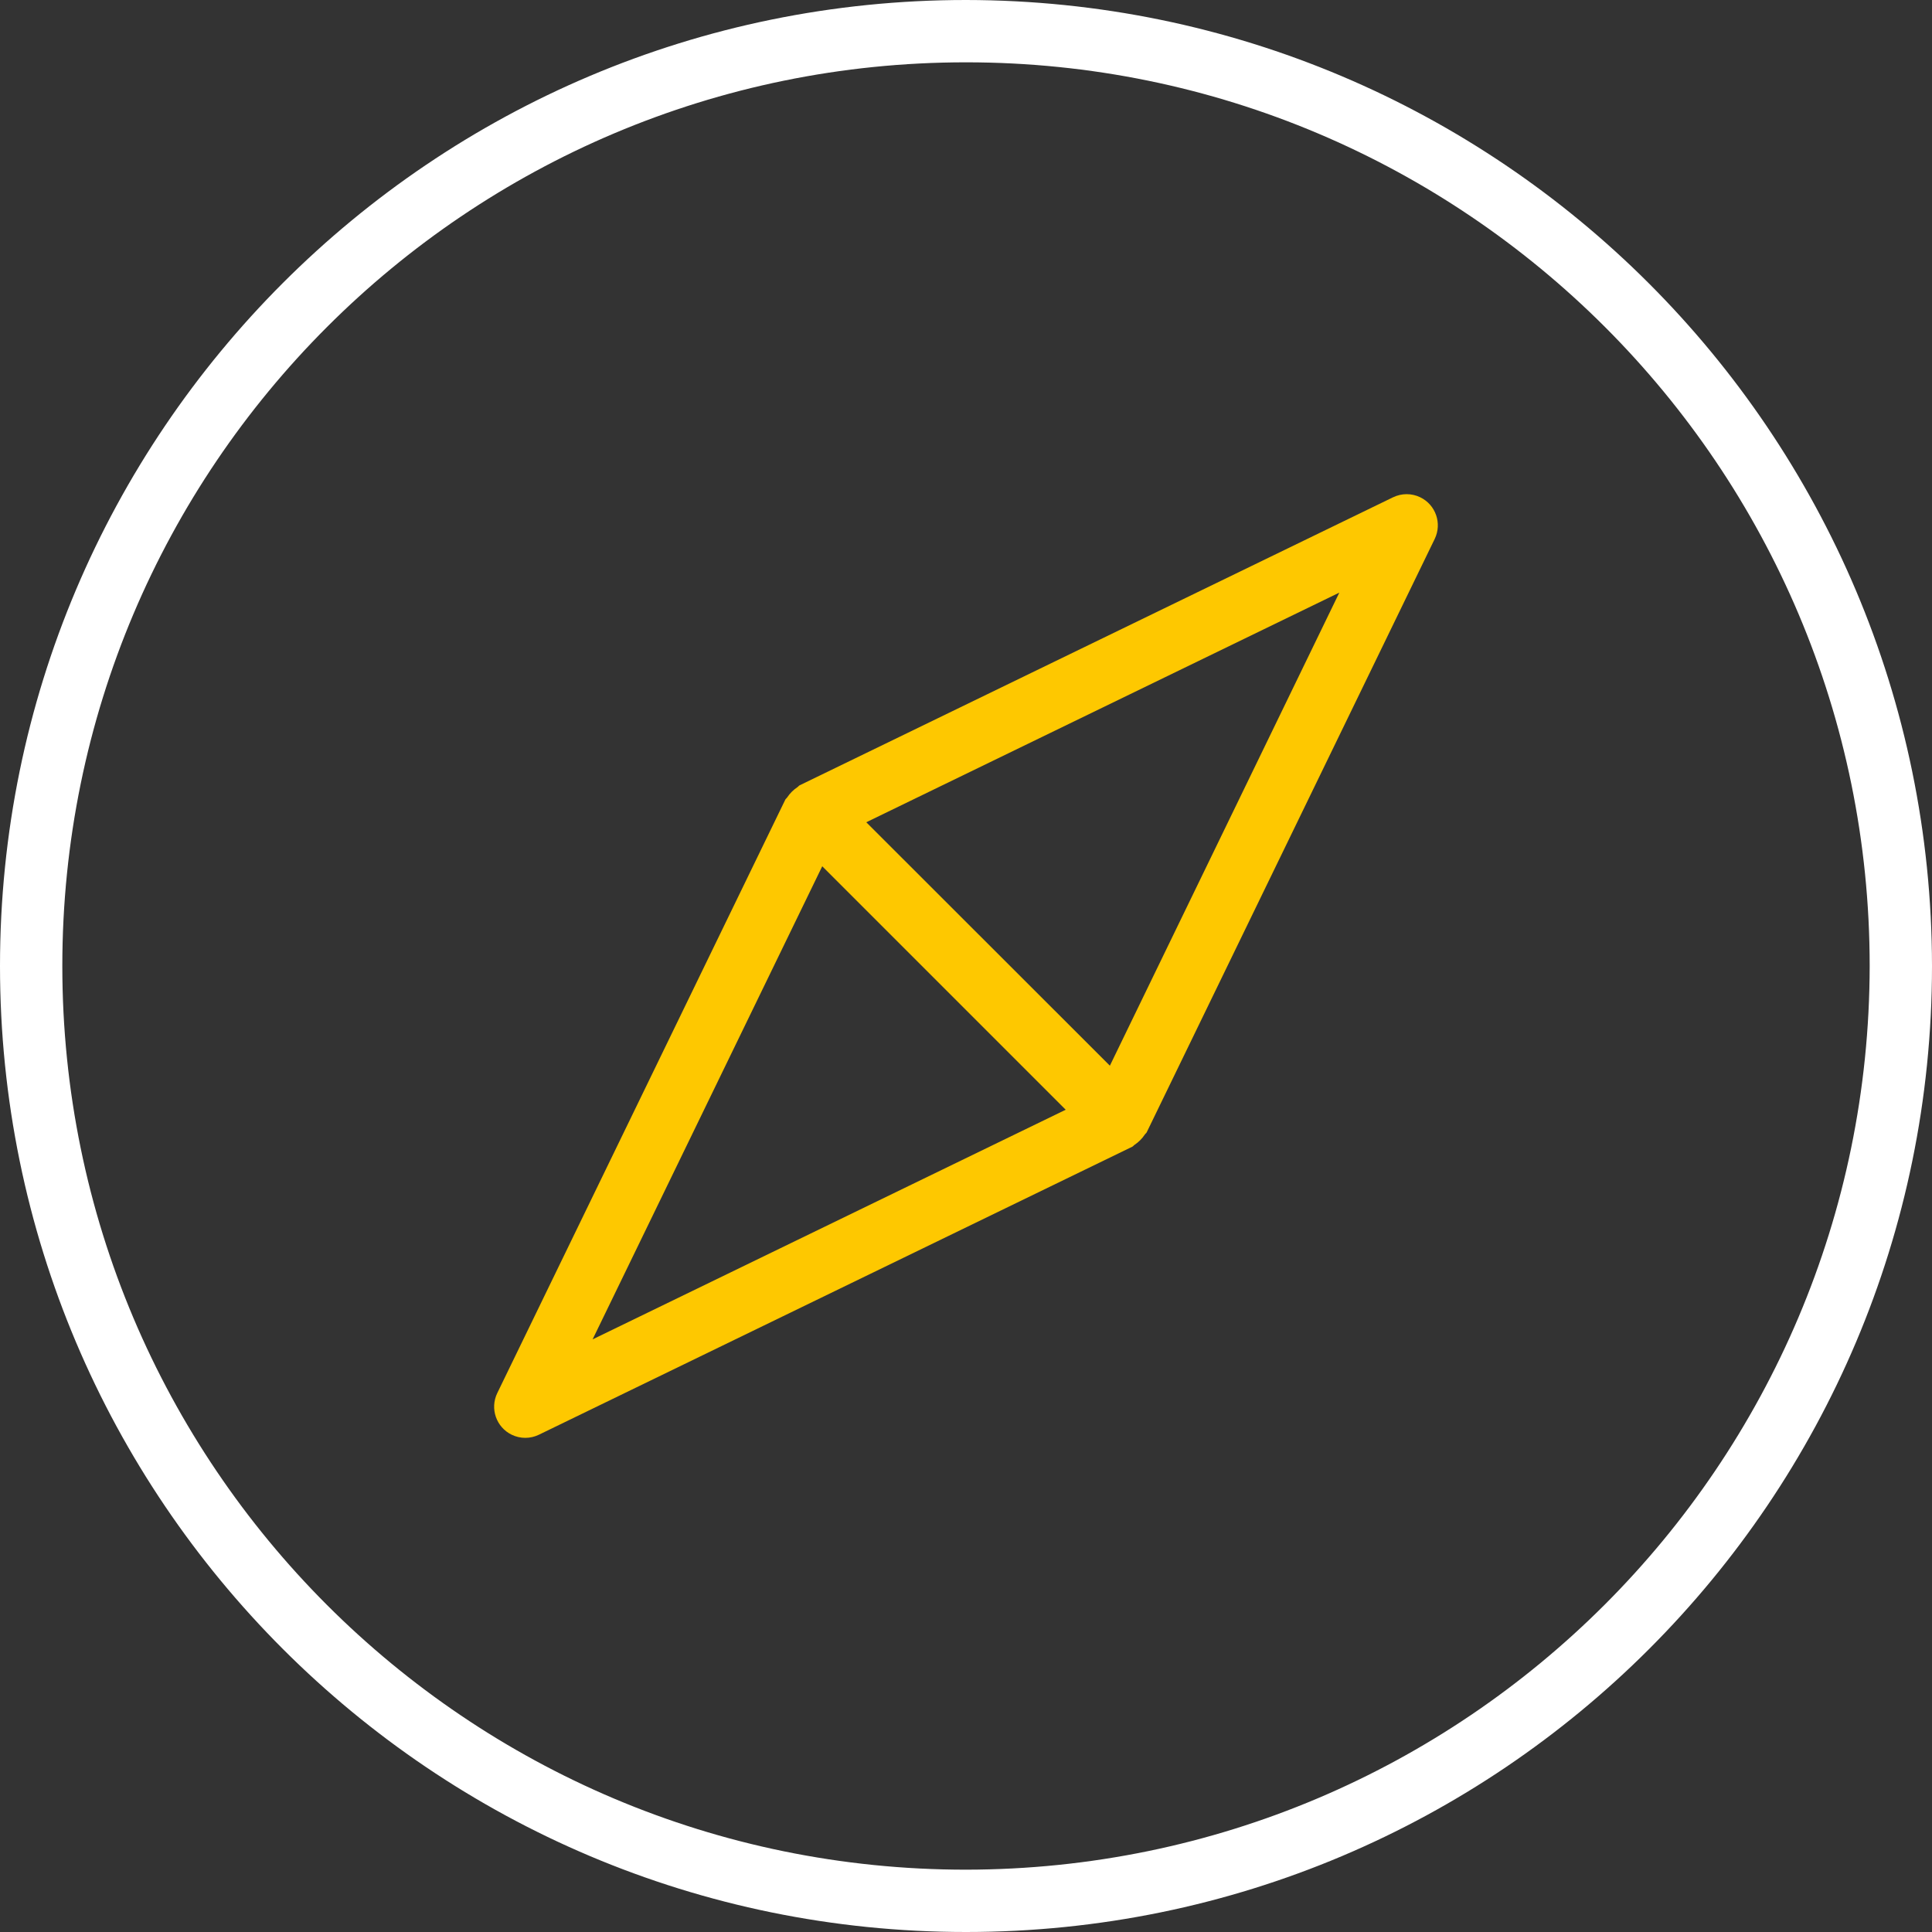
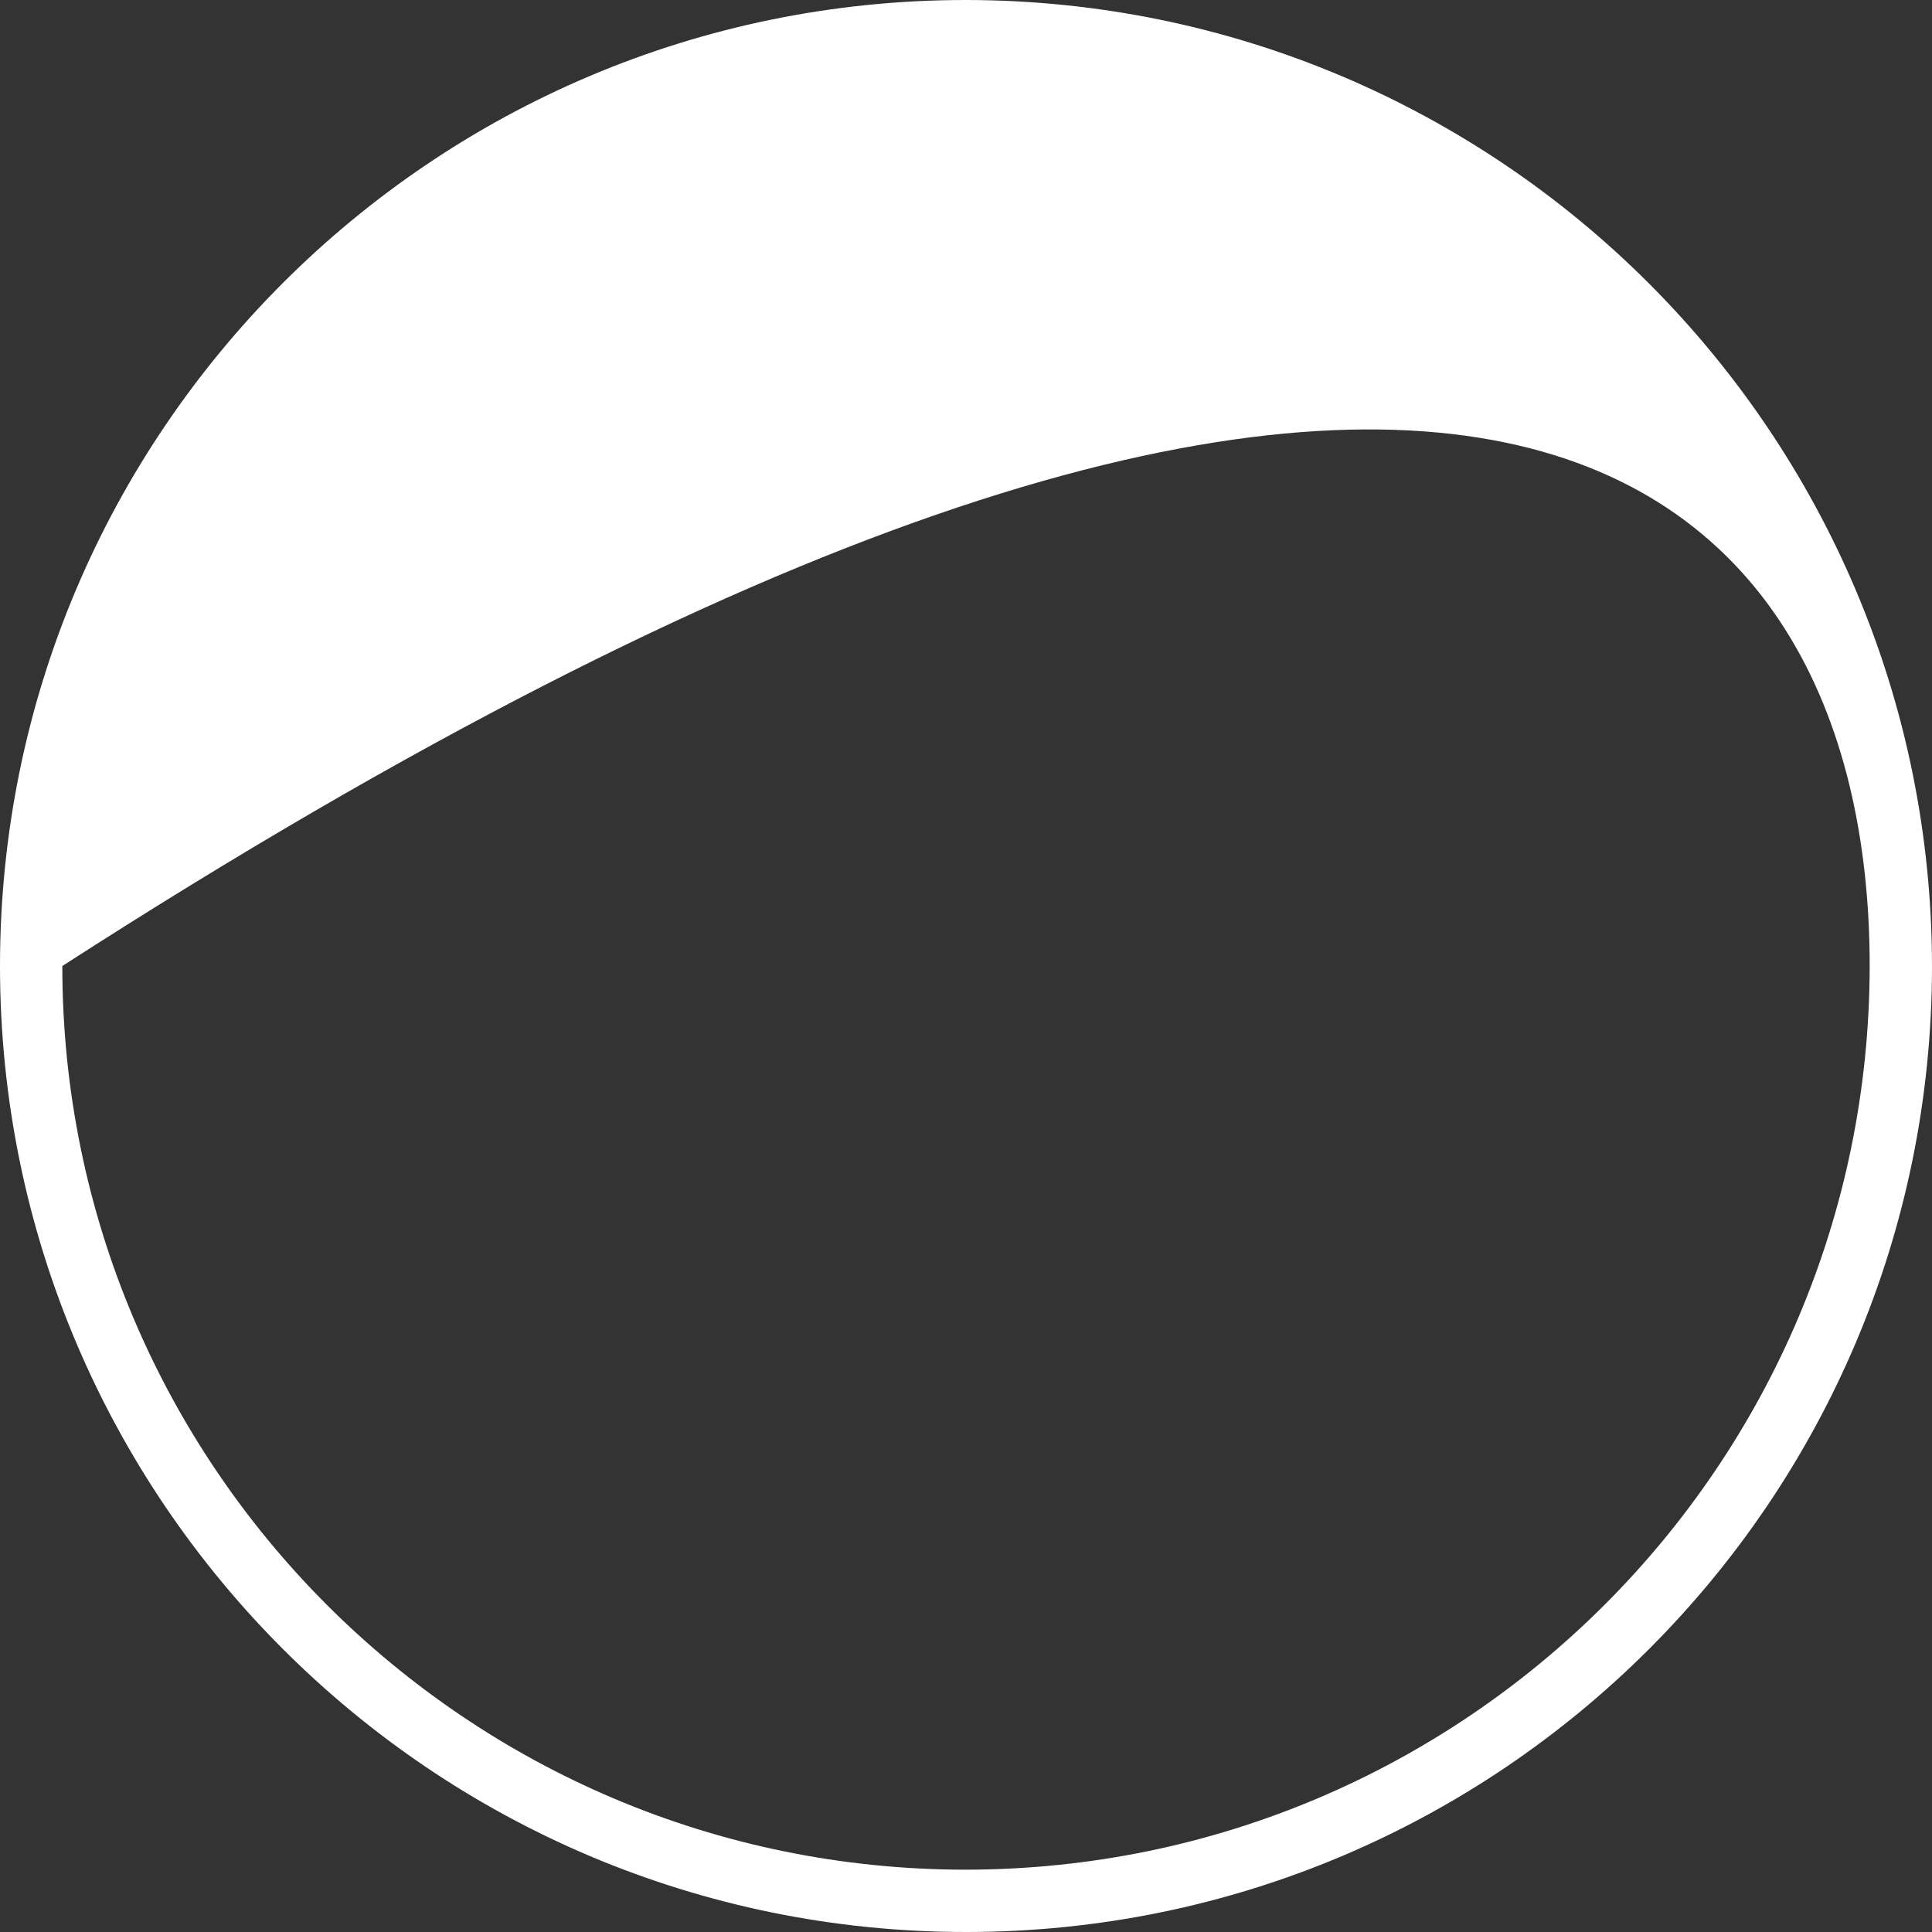
<svg xmlns="http://www.w3.org/2000/svg" width="70" height="70" viewBox="0 0 70 70" fill="none">
  <rect x="0" y="0" width="70" height="70" fill="#333333" stroke="none" />
-   <path d="M35 0C15.67 0 0 15.67 0 35C0 54.33 15.67 70 35 70C54.33 70 70 54.33 70 35C69.979 15.679 54.321 0.021 35 0ZM35 67.742C16.917 67.742 2.258 53.083 2.258 35C2.258 16.917 16.917 2.258 35 2.258C53.083 2.258 67.742 16.917 67.742 35C67.721 53.074 53.074 67.721 35 67.742Z" fill="white" />
-   <path d="M51.459 18.018C51.148 17.867 50.785 17.867 50.474 18.018V18.017L28.975 28.452C28.942 28.467 28.923 28.501 28.893 28.52C28.745 28.618 28.619 28.744 28.521 28.892C28.502 28.922 28.468 28.942 28.452 28.974L18.017 50.474C17.745 51.036 17.979 51.711 18.54 51.983C18.851 52.134 19.214 52.134 19.525 51.983L41.024 41.548C41.057 41.533 41.076 41.499 41.106 41.48C41.254 41.382 41.38 41.255 41.478 41.108C41.497 41.078 41.531 41.058 41.547 41.026L51.982 19.527C52.254 18.965 52.02 18.29 51.459 18.018ZM21.471 48.528L29.791 31.387L38.612 40.208L21.471 48.528ZM40.213 38.612L31.387 29.792L48.526 21.472L40.213 38.612Z" fill="#FEC800" />
+   <path d="M35 0C15.67 0 0 15.67 0 35C0 54.33 15.67 70 35 70C54.33 70 70 54.33 70 35C69.979 15.679 54.321 0.021 35 0ZM35 67.742C16.917 67.742 2.258 53.083 2.258 35C53.083 2.258 67.742 16.917 67.742 35C67.721 53.074 53.074 67.721 35 67.742Z" fill="white" />
</svg>